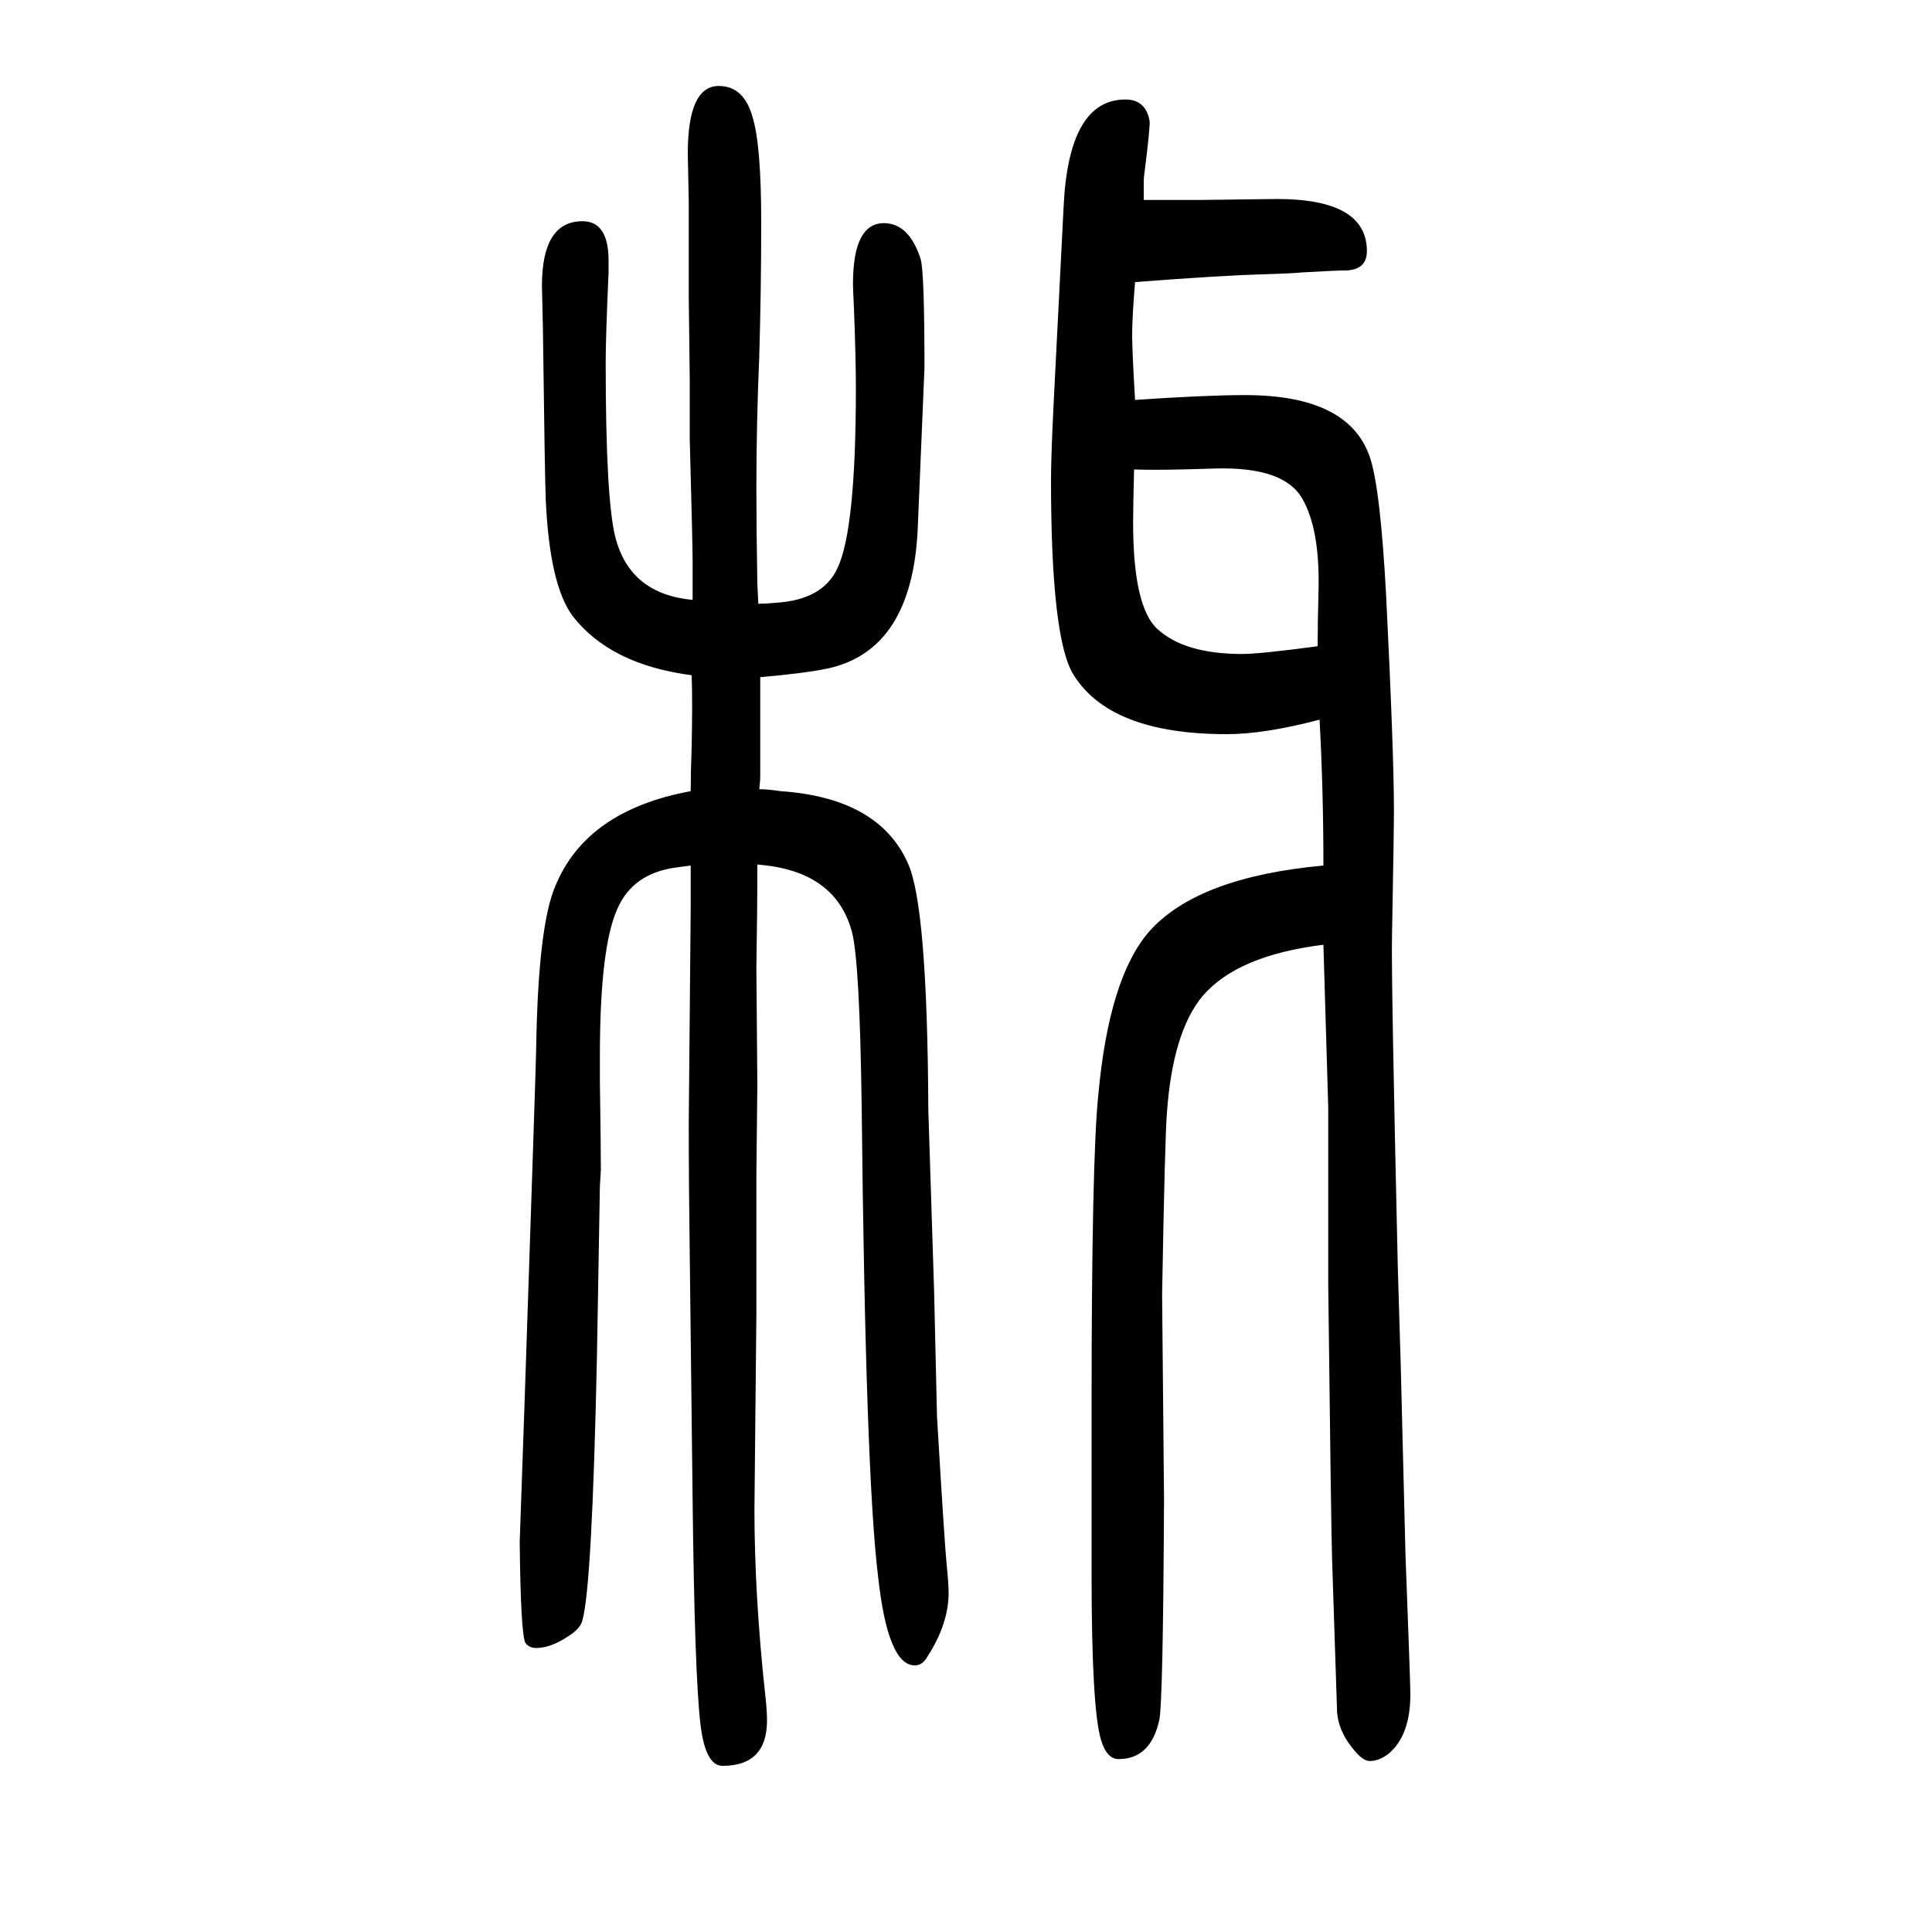
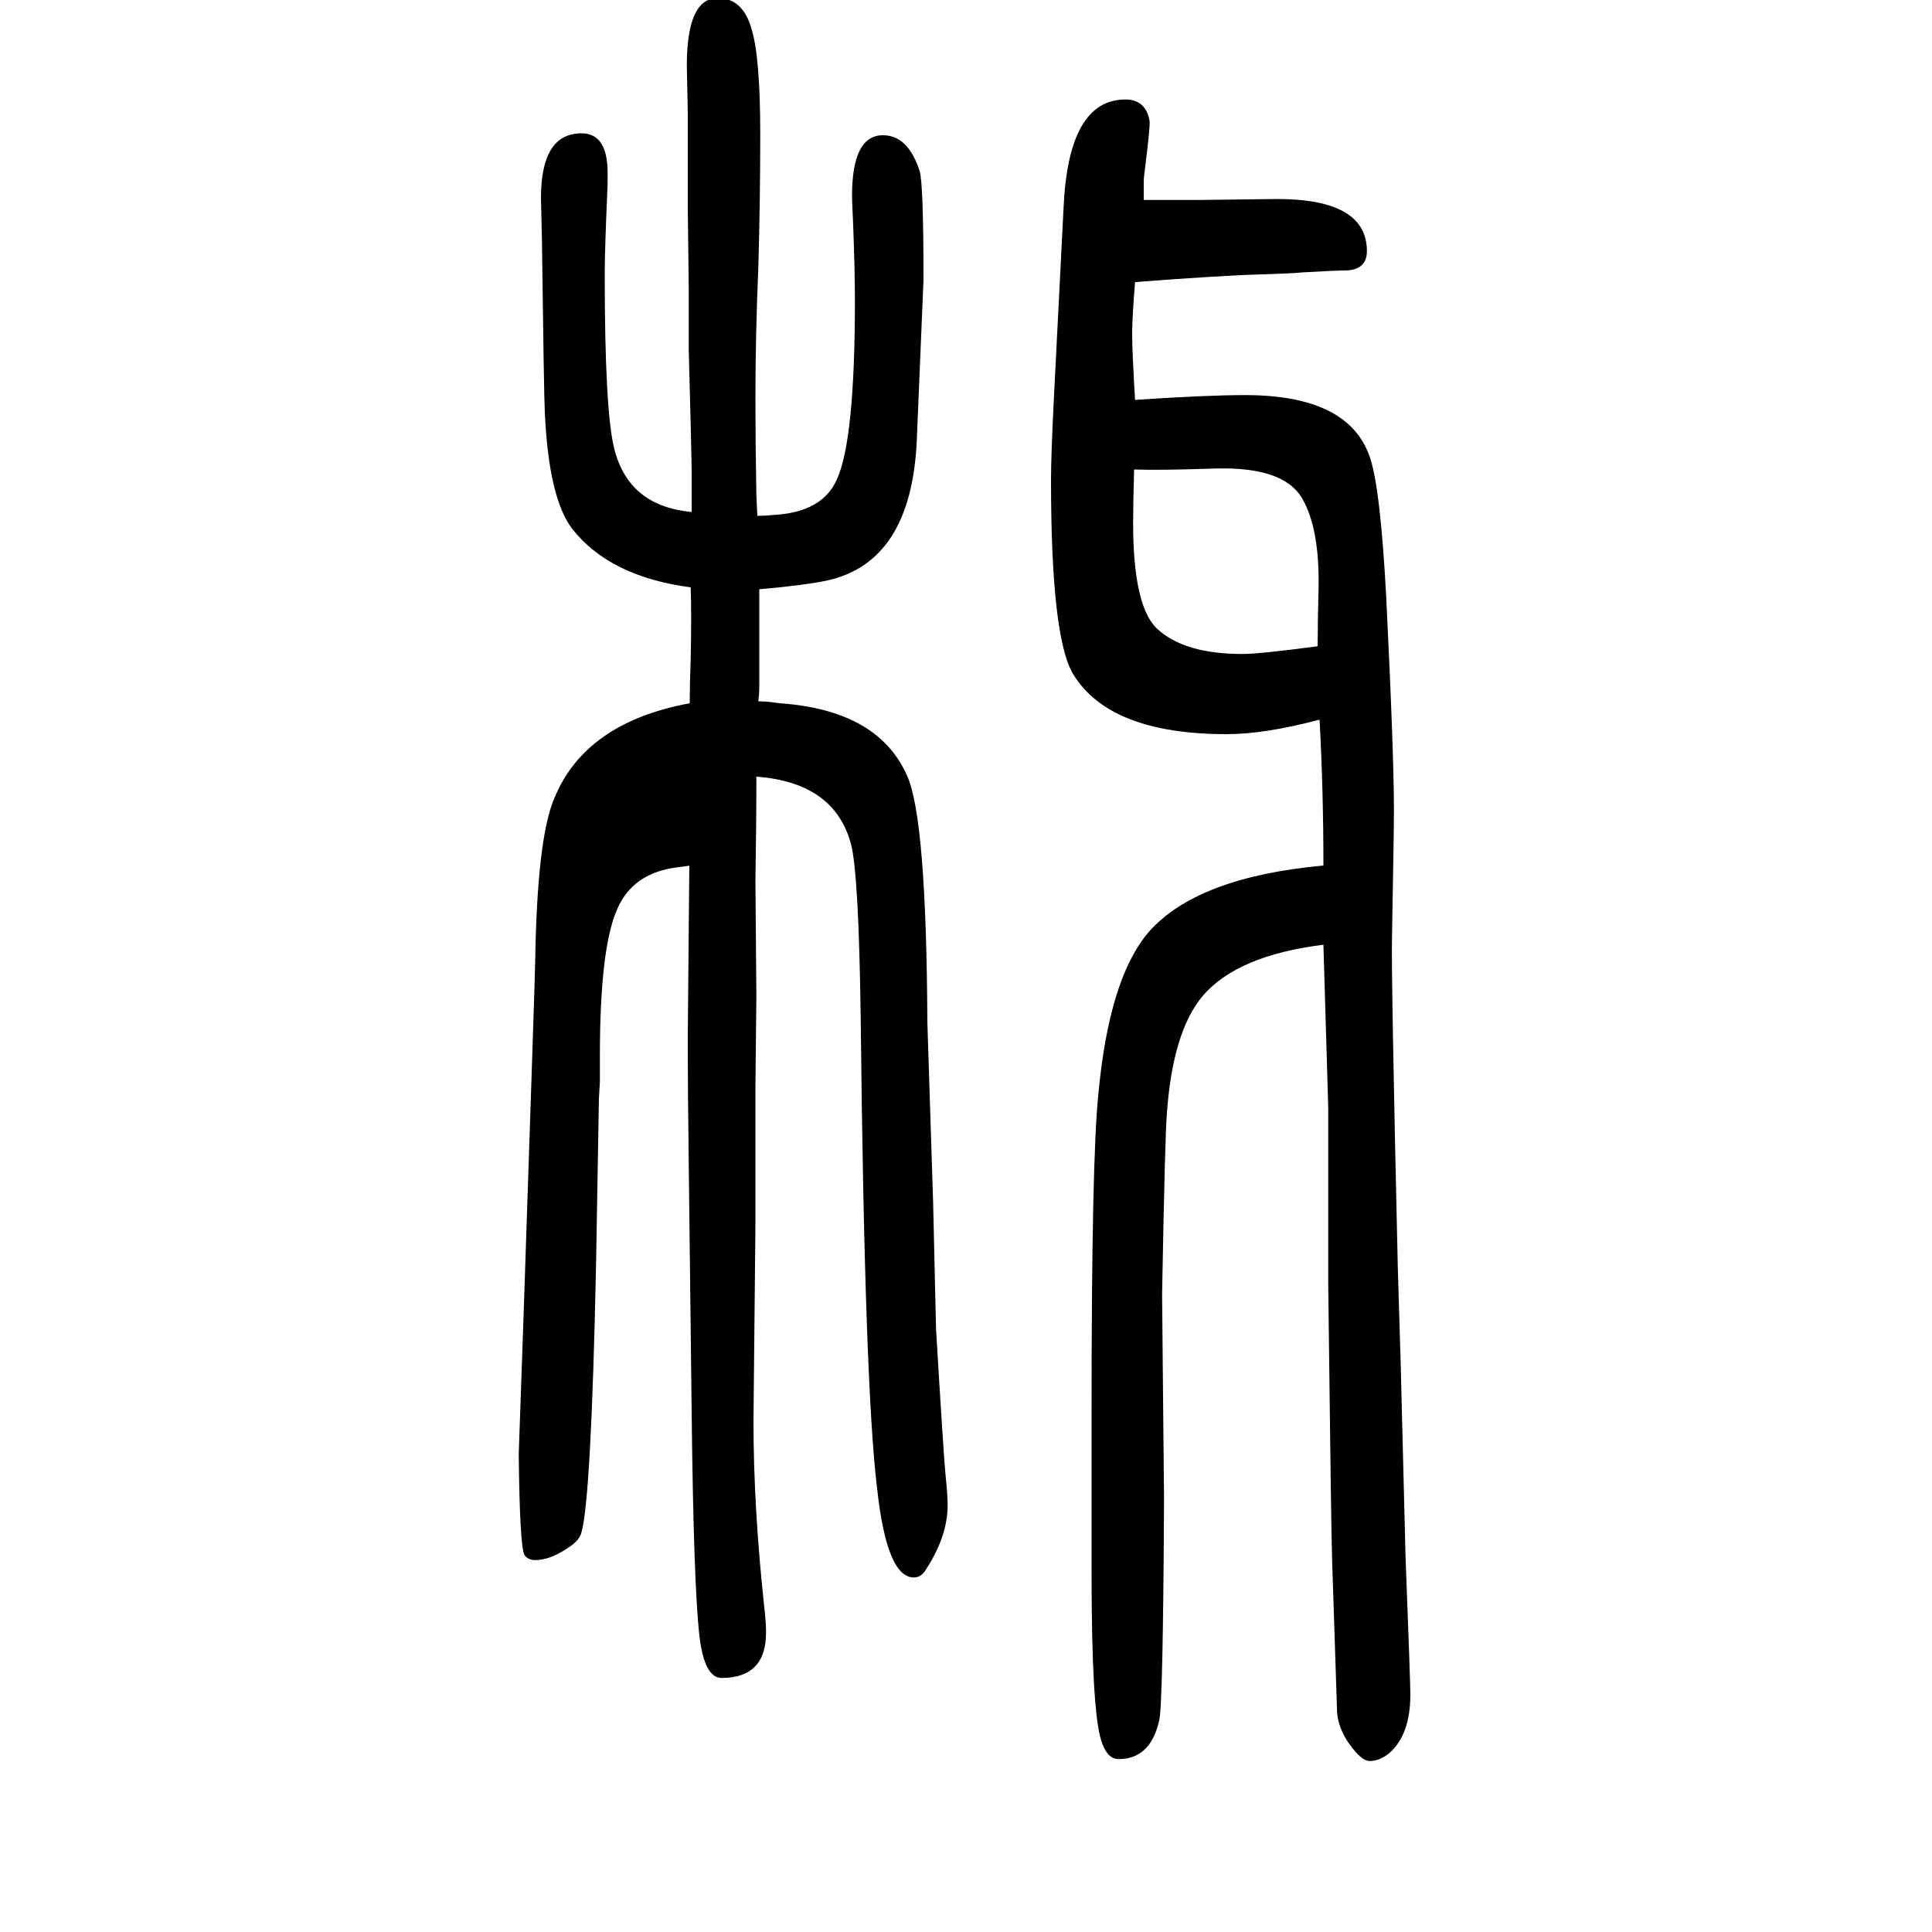
<svg xmlns="http://www.w3.org/2000/svg" height="100" width="100" version="1.1">
-   <path d="M715 754q-7 -1 -15 -2q-45 -6 -61 -43q-18 -40 -18 -152v-27q1 -66 1 -91l-1 -17l-3 -174q-5 -239 -15 -275q-2 -9 -15 -17q-18 -12 -33 -12q-7 0 -11 5q-5 9 -6 105l5 143q12 356 12 366q2 129 20 170q32 78 140 98q0 19 1 46q1 47 0 74q-84 11 -123 61q-24 32 -28 120 q-1 21 -3 179l-1 43q0 67 42 67q27 0 27 -41v-12q-3 -67 -3 -93q0 -142 10 -181q15 -59 80 -65v23v17q0 17 -3 127v63l-1 83v99l-1 50q0 70 32 70q26 0 35 -32q9 -29 9 -109q0 -70 -2 -138q-3 -71 -3 -137q0 -43 1 -99l1 -21q8 0 18 1q49 3 64 36q19 40 19 186q0 32 -2 83 q-1 20 -1 25q0 63 32 63q26 0 38 -37q4 -13 4 -113l-7 -167q-6 -125 -93 -144q-24 -5 -70 -9v-23v-18v-52v-8q0 -7 -1 -15q9 0 22 -2q102 -7 132 -75q20 -44 21 -255l6 -188l3 -130q8 -134 10 -153t2 -29q0 -32 -22 -66q-5 -9 -13 -9q-28 0 -38 92q-13 105 -17 487 q-2 149 -10 180q-17 64 -98 70q0 -50 -1 -107l1 -121l-1 -93v-145l-2 -201q0 -89 11 -191q2 -17 2 -28q0 -47 -46 -47q-18 0 -23 44q-6 52 -8 231l-3 256q-1 70 -1 135l2 221v28v17zM1370 754q0 78 -4 151q-57 -15 -96 -15q-121 0 -159 62q-23 38 -23 201q0 26 3 85l10 197 q5 112 64 112q21 0 25 -22q1 -4 -5 -52q-1 -6 -1 -13v-17h32h26l80 1q93 0 93 -54q0 -21 -26 -20q-5 0 -41 -2q-9 -1 -41 -2q-40 -1 -132 -8q-3 -37 -3 -54t3 -68q73 5 114 5q107 0 129 -64q11 -32 17 -145q8 -162 8 -221q0 -21 -2 -130q-1 -38 6 -343l3 -100l5 -199 q5 -131 5 -143q0 -42 -22 -61q-10 -8 -20 -8q-7 0 -16 11q-18 21 -18 44l-5 153q-1 28 -4 283v185l-5 169q-89 -11 -125 -53q-31 -37 -37 -121q-2 -22 -5 -188l2 -212q-1 -213 -5 -229q-9 -40 -42 -40q-12 0 -18 19q-10 32 -10 172v75v98q0 257 7 324q11 120 52 168 q50 57 181 69zM1174 1164q-1 -39 -1 -55q0 -87 25 -110q28 -26 88 -26q18 0 78 8q0 21 1 61q1 61 -17 92q-19 33 -90 31q-59 -2 -84 -1z" style="" transform="scale(0.05 -0.05) translate(0 -1650)" />
+   <path d="M715 754q-7 -1 -15 -2q-45 -6 -61 -43q-18 -40 -18 -152v-27l-1 -17l-3 -174q-5 -239 -15 -275q-2 -9 -15 -17q-18 -12 -33 -12q-7 0 -11 5q-5 9 -6 105l5 143q12 356 12 366q2 129 20 170q32 78 140 98q0 19 1 46q1 47 0 74q-84 11 -123 61q-24 32 -28 120 q-1 21 -3 179l-1 43q0 67 42 67q27 0 27 -41v-12q-3 -67 -3 -93q0 -142 10 -181q15 -59 80 -65v23v17q0 17 -3 127v63l-1 83v99l-1 50q0 70 32 70q26 0 35 -32q9 -29 9 -109q0 -70 -2 -138q-3 -71 -3 -137q0 -43 1 -99l1 -21q8 0 18 1q49 3 64 36q19 40 19 186q0 32 -2 83 q-1 20 -1 25q0 63 32 63q26 0 38 -37q4 -13 4 -113l-7 -167q-6 -125 -93 -144q-24 -5 -70 -9v-23v-18v-52v-8q0 -7 -1 -15q9 0 22 -2q102 -7 132 -75q20 -44 21 -255l6 -188l3 -130q8 -134 10 -153t2 -29q0 -32 -22 -66q-5 -9 -13 -9q-28 0 -38 92q-13 105 -17 487 q-2 149 -10 180q-17 64 -98 70q0 -50 -1 -107l1 -121l-1 -93v-145l-2 -201q0 -89 11 -191q2 -17 2 -28q0 -47 -46 -47q-18 0 -23 44q-6 52 -8 231l-3 256q-1 70 -1 135l2 221v28v17zM1370 754q0 78 -4 151q-57 -15 -96 -15q-121 0 -159 62q-23 38 -23 201q0 26 3 85l10 197 q5 112 64 112q21 0 25 -22q1 -4 -5 -52q-1 -6 -1 -13v-17h32h26l80 1q93 0 93 -54q0 -21 -26 -20q-5 0 -41 -2q-9 -1 -41 -2q-40 -1 -132 -8q-3 -37 -3 -54t3 -68q73 5 114 5q107 0 129 -64q11 -32 17 -145q8 -162 8 -221q0 -21 -2 -130q-1 -38 6 -343l3 -100l5 -199 q5 -131 5 -143q0 -42 -22 -61q-10 -8 -20 -8q-7 0 -16 11q-18 21 -18 44l-5 153q-1 28 -4 283v185l-5 169q-89 -11 -125 -53q-31 -37 -37 -121q-2 -22 -5 -188l2 -212q-1 -213 -5 -229q-9 -40 -42 -40q-12 0 -18 19q-10 32 -10 172v75v98q0 257 7 324q11 120 52 168 q50 57 181 69zM1174 1164q-1 -39 -1 -55q0 -87 25 -110q28 -26 88 -26q18 0 78 8q0 21 1 61q1 61 -17 92q-19 33 -90 31q-59 -2 -84 -1z" style="" transform="scale(0.05 -0.05) translate(0 -1650)" />
</svg>